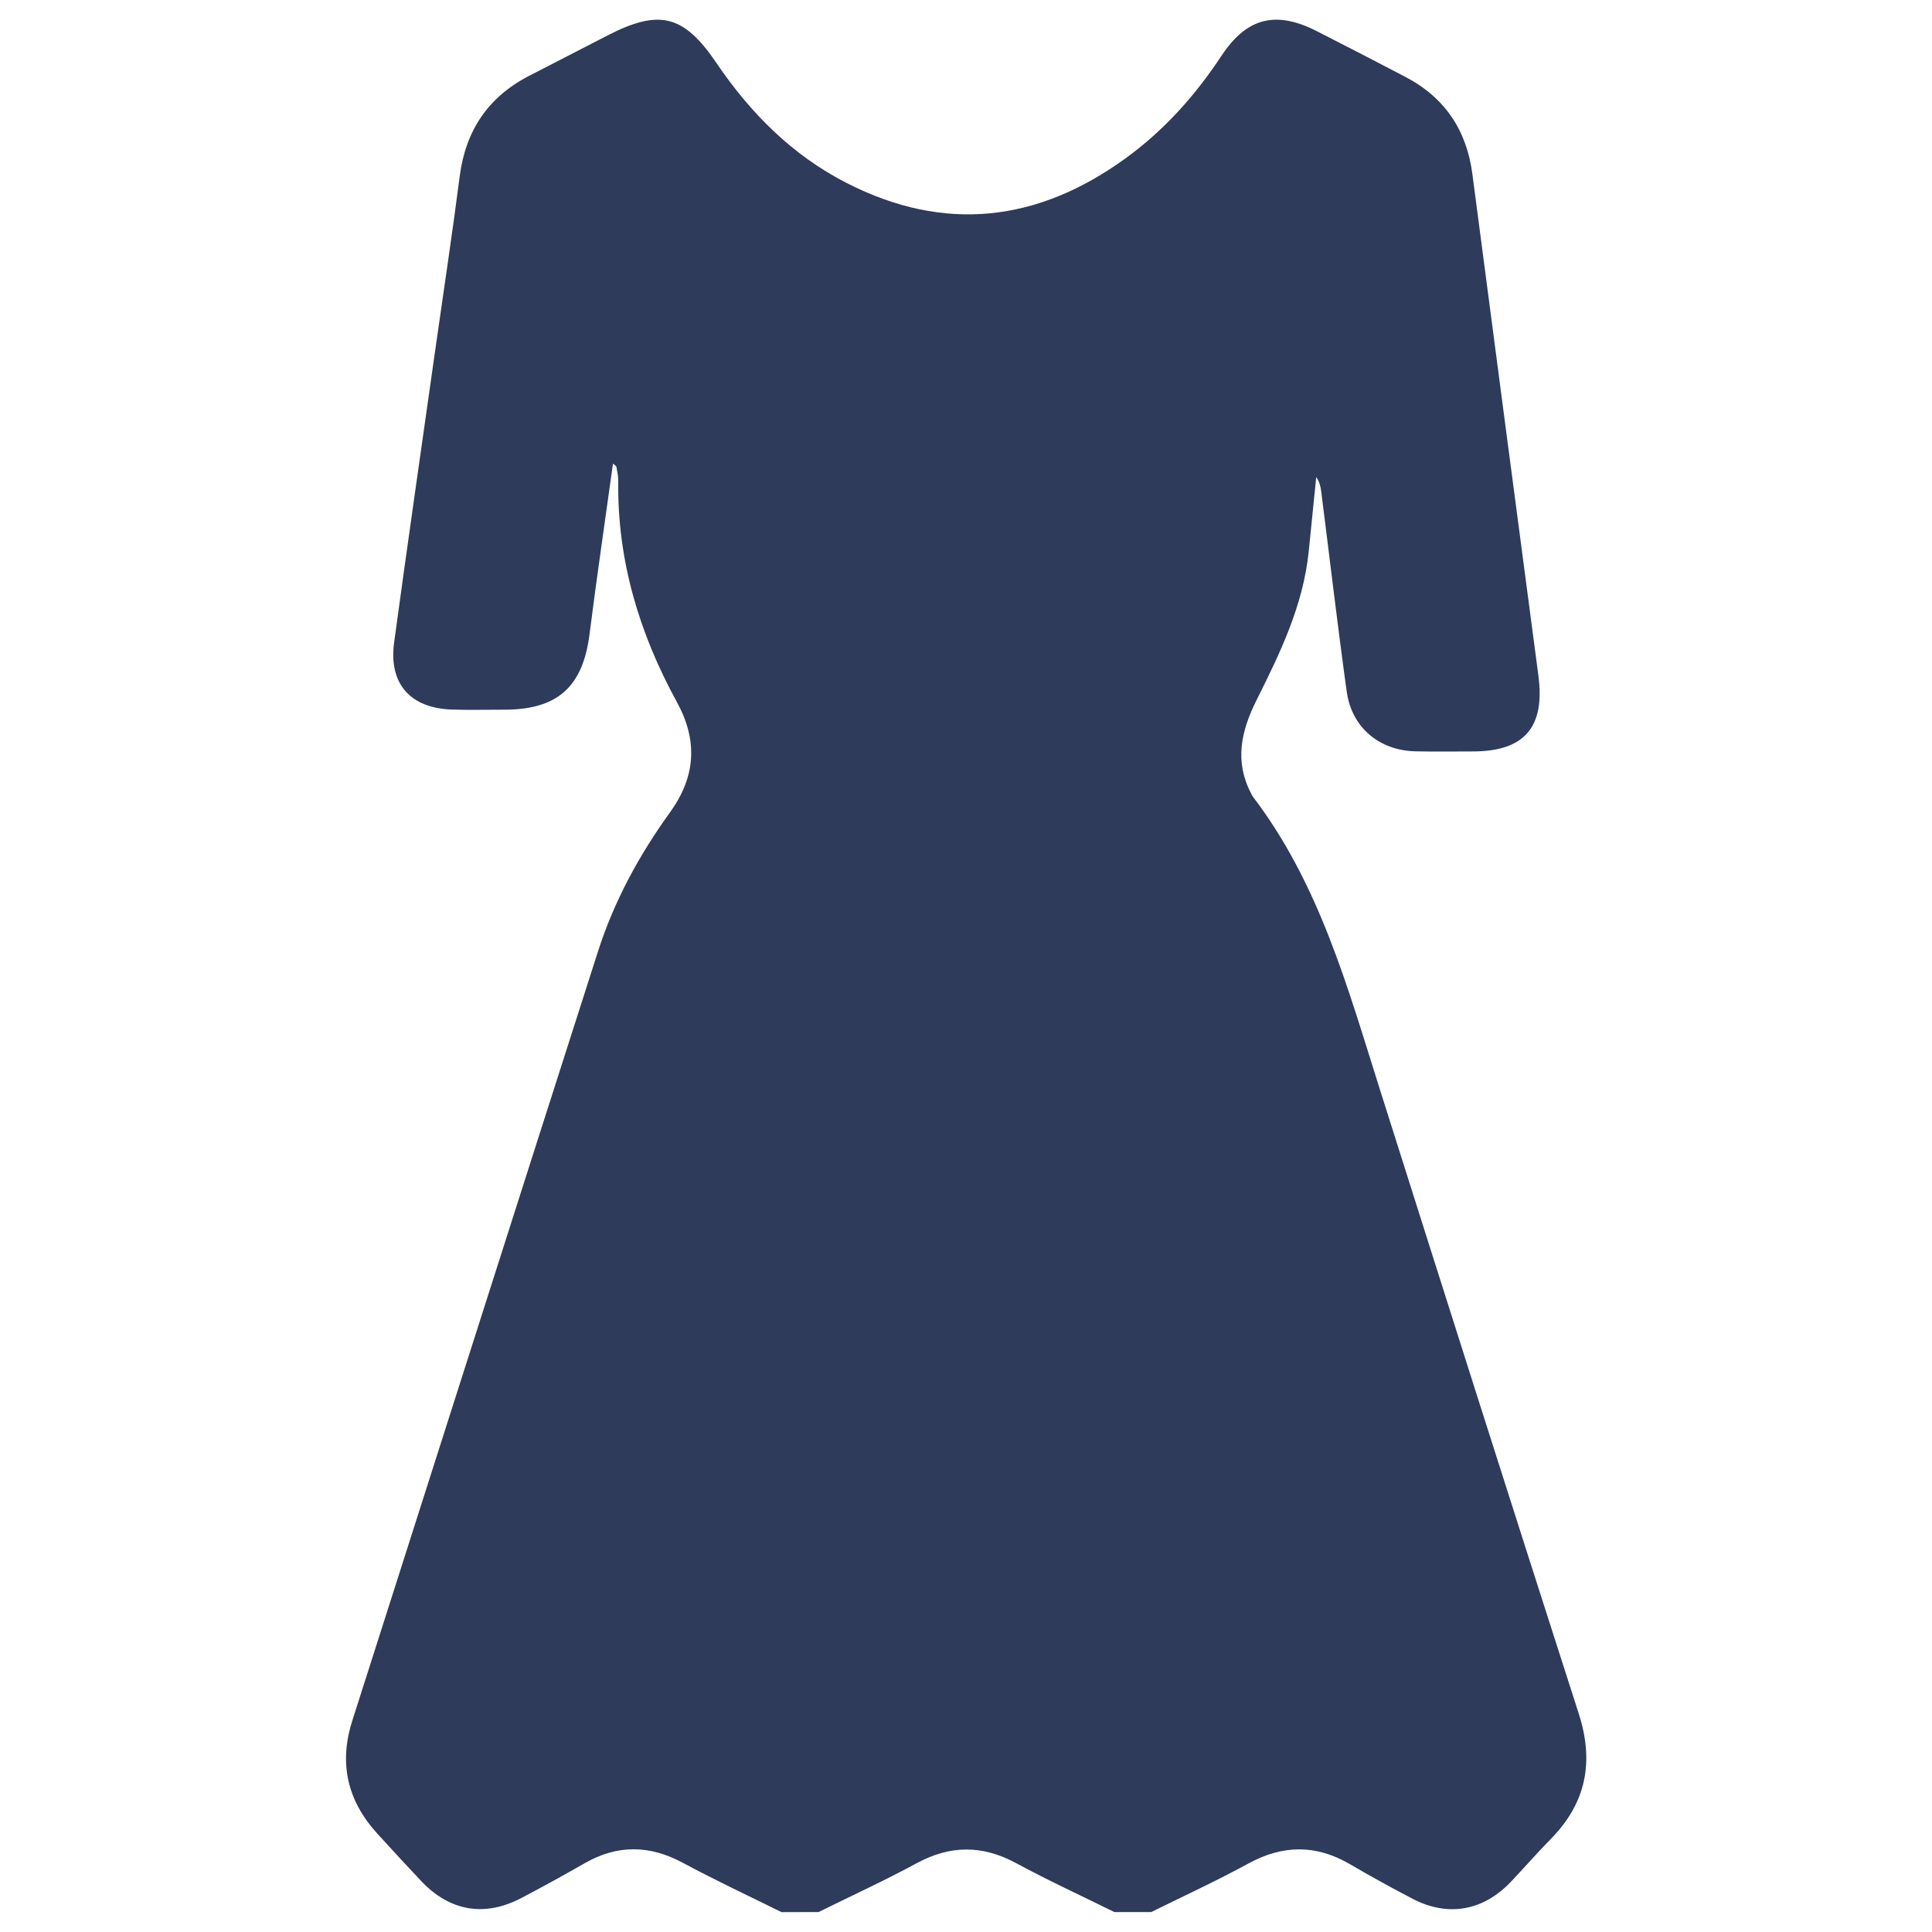
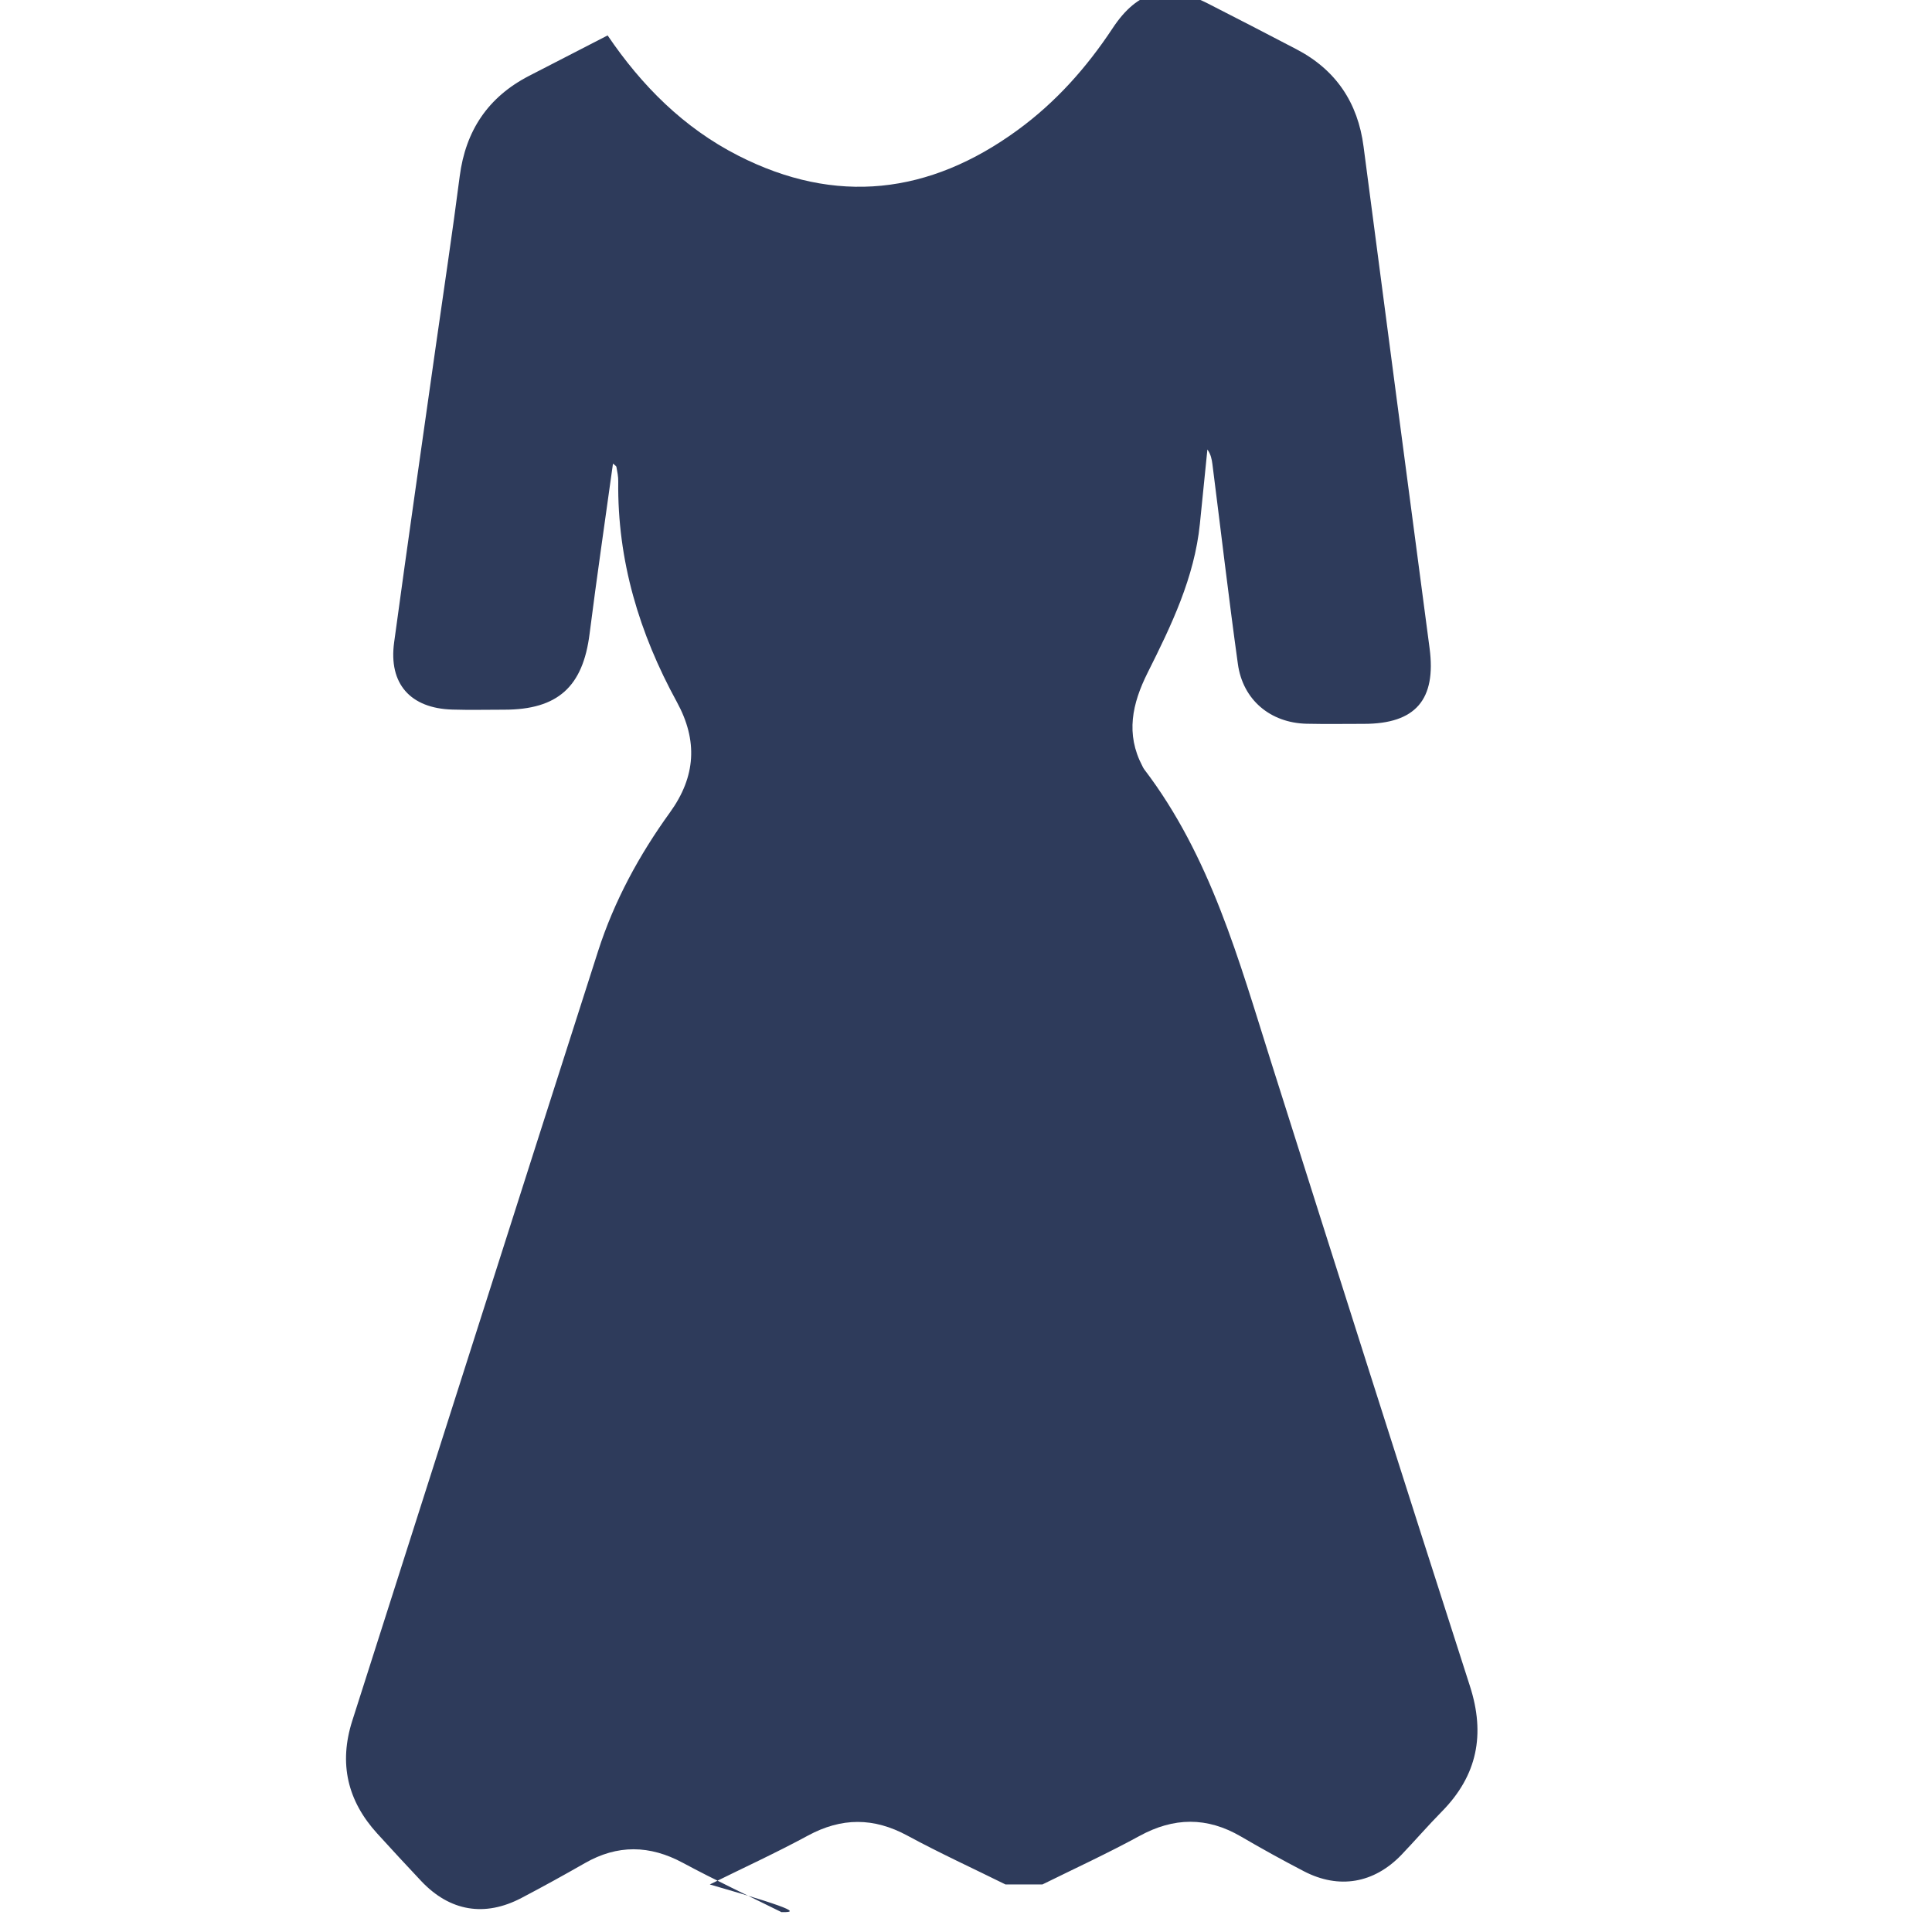
<svg xmlns="http://www.w3.org/2000/svg" version="1.0" id="Layer_1" x="0px" y="0px" viewBox="0 0 180 180" enable-background="new 0 0 180 180" xml:space="preserve">
-   <path fill="#2E3B5B" d="M72.81,178.15c-3.06-1.52-6.17-2.97-9.18-4.59c-3.1-1.67-6.1-1.72-9.15,0.03c-1.94,1.11-3.9,2.19-5.88,3.23  c-3.44,1.81-6.69,1.26-9.36-1.57c-1.38-1.46-2.74-2.94-4.09-4.42c-2.78-3.05-3.6-6.53-2.33-10.51c7.64-23.9,15.24-47.81,22.9-71.7  c1.5-4.67,3.83-8.96,6.7-12.93c2.41-3.34,2.61-6.69,0.64-10.29c-3.5-6.39-5.55-13.18-5.46-20.54c0.01-0.45-0.09-0.91-0.17-1.36  c-0.01-0.08-0.15-0.15-0.32-0.31c-0.74,5.34-1.51,10.59-2.18,15.86c-0.62,4.93-2.96,7.07-7.96,7.07c-1.61,0-3.21,0.04-4.82-0.01  c-3.91-0.11-5.96-2.4-5.43-6.26c1.25-9.2,2.58-18.4,3.88-27.59c0.75-5.28,1.55-10.55,2.23-15.84c0.55-4.25,2.64-7.37,6.44-9.34  c2.44-1.26,4.89-2.52,7.34-3.78c4.84-2.49,7.1-1.91,10.14,2.57c3.17,4.68,7.09,8.61,12.15,11.19c9.12,4.66,17.83,3.62,26.02-2.35  c3.56-2.59,6.45-5.83,8.88-9.51c2.36-3.57,5.07-4.23,8.86-2.31c2.76,1.4,5.5,2.83,8.25,4.26c3.69,1.92,5.74,4.98,6.27,9.08  c2.05,15.58,4.08,31.15,6.15,46.73c0.63,4.78-1.29,7.05-6.12,7.05c-1.78,0-3.56,0.03-5.34-0.01c-3.37-0.08-5.94-2.22-6.4-5.57  c-0.86-6.19-1.58-12.4-2.37-18.6c-0.06-0.47-0.15-0.94-0.47-1.38c-0.23,2.31-0.46,4.62-0.7,6.93c-0.51,5.01-2.66,9.46-4.87,13.87  c-1.44,2.88-2.06,5.7-0.49,8.69c0.05,0.1,0.1,0.21,0.17,0.3c6.19,8.12,8.82,17.78,11.83,27.29c6.14,19.39,12.29,38.77,18.52,58.13  c1.45,4.5,0.69,8.33-2.62,11.69c-1.29,1.31-2.49,2.7-3.76,4.03c-2.56,2.66-5.82,3.23-9.09,1.53c-1.98-1.03-3.94-2.11-5.87-3.24  c-3.16-1.84-6.25-1.8-9.46-0.04c-2.95,1.61-6.01,3.02-9.03,4.51c-1.15,0-2.3,0-3.44,0c-3.05-1.51-6.15-2.93-9.14-4.55  c-3.14-1.7-6.13-1.7-9.27,0c-2.99,1.62-6.09,3.04-9.14,4.55C75.1,178.15,73.96,178.15,72.81,178.15z" />
+   <path fill="#2E3B5B" d="M72.81,178.15c-3.06-1.52-6.17-2.97-9.18-4.59c-3.1-1.67-6.1-1.72-9.15,0.03c-1.94,1.11-3.9,2.19-5.88,3.23  c-3.44,1.81-6.69,1.26-9.36-1.57c-1.38-1.46-2.74-2.94-4.09-4.42c-2.78-3.05-3.6-6.53-2.33-10.51c7.64-23.9,15.24-47.81,22.9-71.7  c1.5-4.67,3.83-8.96,6.7-12.93c2.41-3.34,2.61-6.69,0.64-10.29c-3.5-6.39-5.55-13.18-5.46-20.54c0.01-0.45-0.09-0.91-0.17-1.36  c-0.01-0.08-0.15-0.15-0.32-0.31c-0.74,5.34-1.51,10.59-2.18,15.86c-0.62,4.93-2.96,7.07-7.96,7.07c-1.61,0-3.21,0.04-4.82-0.01  c-3.91-0.11-5.96-2.4-5.43-6.26c1.25-9.2,2.58-18.4,3.88-27.59c0.75-5.28,1.55-10.55,2.23-15.84c0.55-4.25,2.64-7.37,6.44-9.34  c2.44-1.26,4.89-2.52,7.34-3.78c3.17,4.68,7.09,8.61,12.15,11.19c9.12,4.66,17.83,3.62,26.02-2.35  c3.56-2.59,6.45-5.83,8.88-9.51c2.36-3.57,5.07-4.23,8.86-2.31c2.76,1.4,5.5,2.83,8.25,4.26c3.69,1.92,5.74,4.98,6.27,9.08  c2.05,15.58,4.08,31.15,6.15,46.73c0.63,4.78-1.29,7.05-6.12,7.05c-1.78,0-3.56,0.03-5.34-0.01c-3.37-0.08-5.94-2.22-6.4-5.57  c-0.86-6.19-1.58-12.4-2.37-18.6c-0.06-0.47-0.15-0.94-0.47-1.38c-0.23,2.31-0.46,4.62-0.7,6.93c-0.51,5.01-2.66,9.46-4.87,13.87  c-1.44,2.88-2.06,5.7-0.49,8.69c0.05,0.1,0.1,0.21,0.17,0.3c6.19,8.12,8.82,17.78,11.83,27.29c6.14,19.39,12.29,38.77,18.52,58.13  c1.45,4.5,0.69,8.33-2.62,11.69c-1.29,1.31-2.49,2.7-3.76,4.03c-2.56,2.66-5.82,3.23-9.09,1.53c-1.98-1.03-3.94-2.11-5.87-3.24  c-3.16-1.84-6.25-1.8-9.46-0.04c-2.95,1.61-6.01,3.02-9.03,4.51c-1.15,0-2.3,0-3.44,0c-3.05-1.51-6.15-2.93-9.14-4.55  c-3.14-1.7-6.13-1.7-9.27,0c-2.99,1.62-6.09,3.04-9.14,4.55C75.1,178.15,73.96,178.15,72.81,178.15z" />
</svg>